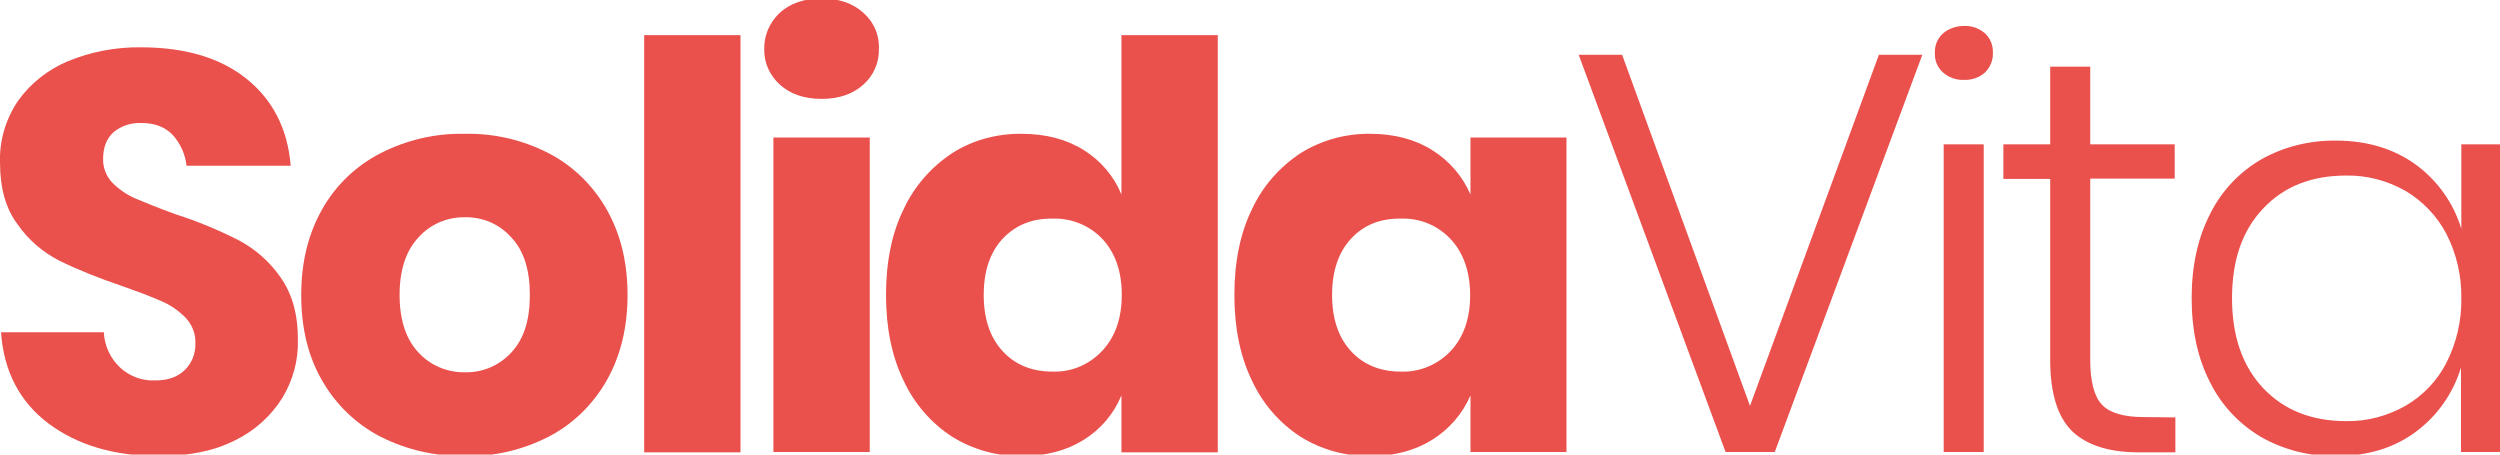
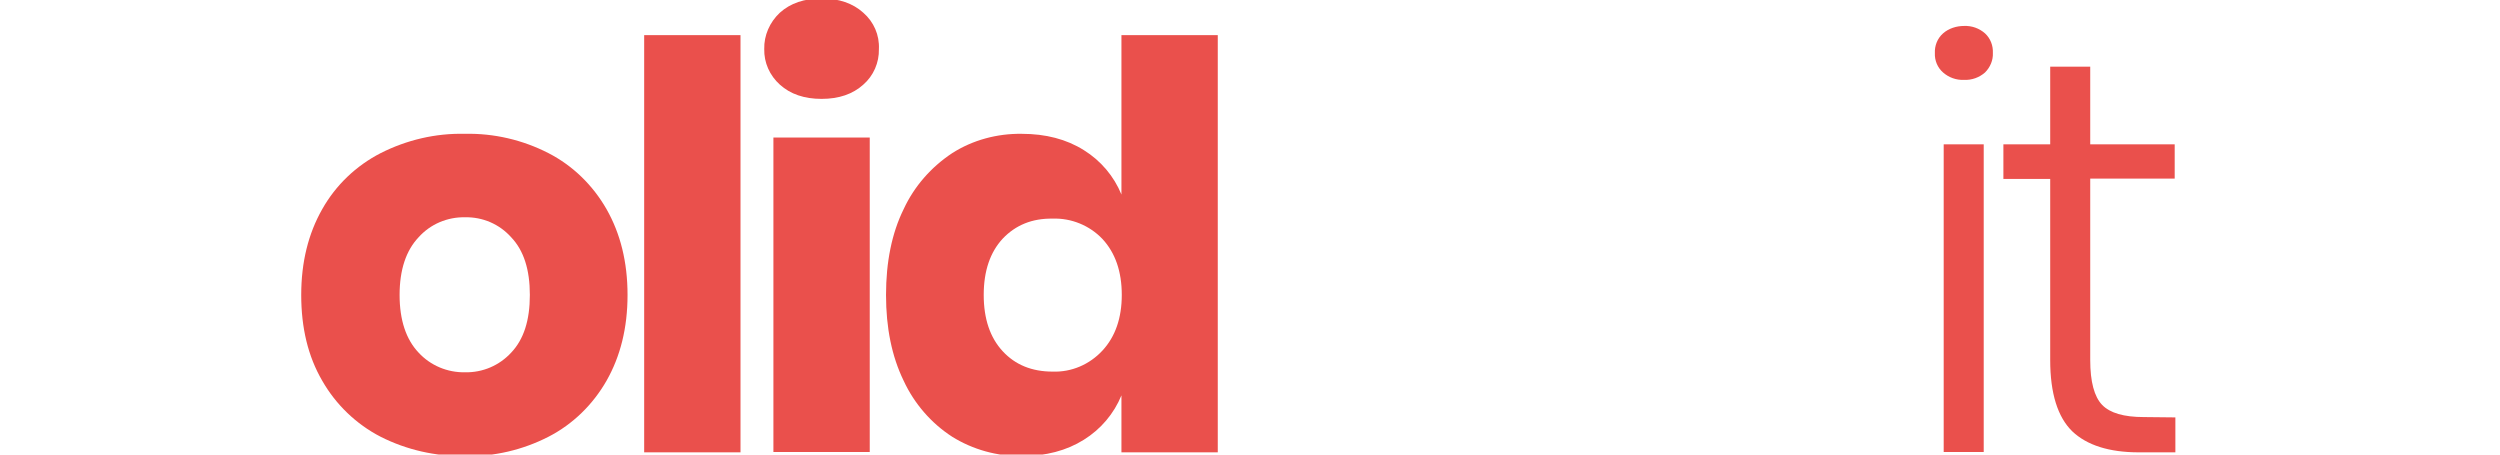
<svg xmlns="http://www.w3.org/2000/svg" preserveAspectRatio="xMidYMid slice" width="1100px" height="200px" version="1.1" id="_x34_8ed9507-7b0a-4ba6-af2f-4cfadb9c19e3" x="0px" y="0px" viewBox="0 0 737 134.9" xml:space="preserve">
  <g id="eb0b9cf2-2804-49f6-a1aa-d7333cc60101">
    <g>
-       <path fill="#EA504C" d="M83.2,117.8c-3.4,5.4-8.2,9.7-14,12.5c-6.1,3.1-13.6,4.6-22.3,4.6c-13.2,0-24-3.2-32.6-9.6    c-8.5-6.4-13.2-15.4-14-26.9h30.3c0.2,3.9,1.9,7.7,4.8,10.4c2.8,2.6,6.6,4,10.4,3.8c3.7,0,6.5-1,8.6-3c2.2-2.1,3.3-5,3.2-8    c0.1-2.8-1-5.5-2.9-7.5c-2.1-2.1-4.5-3.8-7.2-4.9c-2.9-1.3-6.9-2.8-12-4.6c-6.2-2.1-12.3-4.5-18.2-7.4c-4.8-2.5-9-6.1-12.1-10.6    C1.7,62,0,55.9,0,48.3c-0.2-6.4,1.7-12.8,5.3-18.1C9,25,14.1,21,20,18.5c6.8-2.8,14.2-4.2,21.5-4.1c13.1,0,23.5,3.1,31.2,9.3    s12.1,14.7,13,25.6H55c-0.4-3.5-1.9-6.7-4.2-9.2c-2.3-2.3-5.3-3.4-9.2-3.4c-2.9-0.1-5.8,0.8-8.1,2.7c-2,1.8-3.1,4.4-3.1,7.8    c-0.1,2.6,0.9,5.2,2.7,7.1c2,2,4.3,3.6,6.9,4.7c2.8,1.2,6.8,2.8,12,4.7c6.3,2,12.5,4.6,18.4,7.6c4.9,2.6,9.1,6.3,12.3,10.9    c3.4,4.8,5.2,11,5.1,18.6C88,106.7,86.3,112.7,83.2,117.8z" />
      <path fill="#EA504C" d="M161.7,45.6c7.2,3.7,13.1,9.5,17.1,16.5c4.1,7.2,6.2,15.6,6.2,25.3s-2.1,18.1-6.2,25.3    c-4,7-9.9,12.8-17.1,16.5c-7.6,3.9-16.1,5.9-24.7,5.7c-8.6,0.1-17.1-1.8-24.8-5.7c-7.2-3.7-13.2-9.5-17.2-16.5    c-4.2-7.2-6.2-15.6-6.2-25.3s2.1-18.1,6.2-25.3c4-7.1,10-12.8,17.2-16.5c7.7-3.9,16.2-5.9,24.8-5.7    C145.6,39.7,154.1,41.7,161.7,45.6z M123.4,70.4c-3.7,3.9-5.6,9.6-5.6,17s1.9,13.1,5.6,17c3.5,3.8,8.5,5.9,13.7,5.8    c5.2,0.1,10.1-2,13.6-5.8c3.7-3.9,5.5-9.5,5.5-17s-1.8-13.1-5.5-17c-3.5-3.9-8.4-6-13.6-5.9C131.9,64.4,126.9,66.5,123.4,70.4z" />
      <path fill="#EA504C" d="M218.3,10.8v123h-28.4v-123C189.9,10.8,218.3,10.8,218.3,10.8z" />
      <path fill="#EA504C" d="M229.9,4.2C233,1.4,237.1,0,242.2,0c5.1,0,9.2,1.4,12.3,4.2c3.1,2.7,4.8,6.6,4.6,10.7    c0.1,4-1.6,7.9-4.6,10.5c-3.1,2.8-7.2,4.2-12.3,4.2s-9.2-1.4-12.3-4.2c-3-2.7-4.7-6.5-4.6-10.5C225.2,10.9,226.9,7,229.9,4.2z     M256.4,41v92.7H228V41H256.4z" />
      <path fill="#EA504C" d="M319.5,44.7c5,3.1,8.9,7.7,11.1,13.1v-47H359v123h-28.4V117c-2.2,5.4-6.1,10-11.1,13.1    c-5.1,3.2-11.2,4.8-18.3,4.8c-7.2,0.1-14.4-1.9-20.5-5.7c-6.2-4-11.2-9.8-14.3-16.5c-3.5-7.2-5.2-15.6-5.2-25.3s1.7-18.2,5.2-25.3    c3.1-6.7,8.1-12.4,14.3-16.5c6.1-3.9,13.3-5.8,20.5-5.7C308.3,39.9,314.4,41.5,319.5,44.7z M295.6,70.8c-3.7,4-5.6,9.5-5.6,16.6    s1.9,12.6,5.6,16.6s8.6,6,14.7,6c5.6,0.2,10.9-2.1,14.7-6.2c3.8-4.1,5.7-9.6,5.7-16.4c0-6.9-1.9-12.4-5.7-16.5    c-3.8-4-9.2-6.2-14.7-6C304.3,64.8,299.4,66.8,295.6,70.8z" />
-       <path fill="#EA504C" d="M422.2,44.7c5,3.1,9,7.7,11.3,13.1V41h28.3v92.7h-28.3V117c-2.3,5.4-6.3,10-11.3,13.1    c-5.1,3.2-11.2,4.8-18.3,4.8c-7.2,0.1-14.4-1.9-20.5-5.7c-6.2-4-11.2-9.8-14.3-16.5c-3.5-7.2-5.2-15.6-5.2-25.3s1.7-18.2,5.2-25.3    c3.1-6.7,8.1-12.4,14.3-16.5c6.1-3.8,13.3-5.8,20.5-5.7C411,39.9,417.1,41.5,422.2,44.7z M398.3,70.8c-3.7,4-5.6,9.5-5.6,16.6    s1.9,12.6,5.6,16.6s8.6,6,14.7,6c5.6,0.2,10.9-2.1,14.7-6.1c3.8-4.1,5.7-9.6,5.7-16.4s-1.9-12.4-5.7-16.5    c-3.8-4.1-9.1-6.3-14.7-6.1C406.9,64.8,402,66.8,398.3,70.8z" />
    </g>
    <g>
-       <path fill="#EA504C" d="M478.2,16.6l37.7,103.5l38-103.5h12.8l-43.5,117.1h-14.5L465.4,16.6H478.2z" />
      <path fill="#EA504C" d="M572.8,10.3c1.7-1.5,4-2.2,6.2-2.2c2.3-0.1,4.5,0.7,6.2,2.2c1.6,1.5,2.4,3.6,2.3,5.8    c0.1,2.1-0.8,4.2-2.3,5.7c-1.7,1.5-3.9,2.3-6.2,2.2c-2.3,0.1-4.5-0.7-6.2-2.2c-1.6-1.4-2.5-3.5-2.4-5.7    C570.3,14,571.1,11.8,572.8,10.3z M584.8,43v90.7H573V43H584.8z" />
      <path fill="#EA504C" d="M641.3,123.5v10.3h-10.8c-8.7,0-15.3-2.1-19.6-6.2c-4.3-4.2-6.5-11.2-6.5-21V53.2h-13.8V43h13.8V20.1h11.8    V43h24.9v10.1h-24.9v53.5c0,6.4,1.2,10.8,3.5,13.2c2.3,2.4,6.4,3.6,12.3,3.6L641.3,123.5z" />
-       <path fill="#EA504C" d="M712.2,49c6.4,4.7,11.1,11.3,13.4,18.9V43H737v90.7h-11.5v-24.9c-2.3,7.6-7,14.3-13.4,19    c-6.5,4.8-14.3,7.1-23.5,7.1c-7.7,0.1-15.3-1.8-22-5.6c-6.5-3.8-11.8-9.5-15.1-16.2c-3.6-7-5.4-15.3-5.4-24.7    c0-9.5,1.8-17.8,5.4-24.8c3.3-6.7,8.5-12.3,15-16.1c6.7-3.8,14.4-5.7,22.1-5.6C697.9,41.9,705.7,44.3,712.2,49z M667.2,61.9    c-6.2,6.5-9.2,15.3-9.2,26.5s3.1,20,9.2,26.5c6.2,6.5,14.3,9.7,24.5,9.7c6.1,0.1,12.1-1.5,17.4-4.5c5.2-3,9.4-7.4,12.1-12.7    c3-5.9,4.5-12.4,4.4-19c0.1-6.6-1.4-13.1-4.4-19c-2.8-5.3-7-9.7-12.1-12.7c-5.3-3-11.3-4.6-17.4-4.5    C681.5,52.2,673.3,55.4,667.2,61.9L667.2,61.9z" />
    </g>
  </g>
</svg>